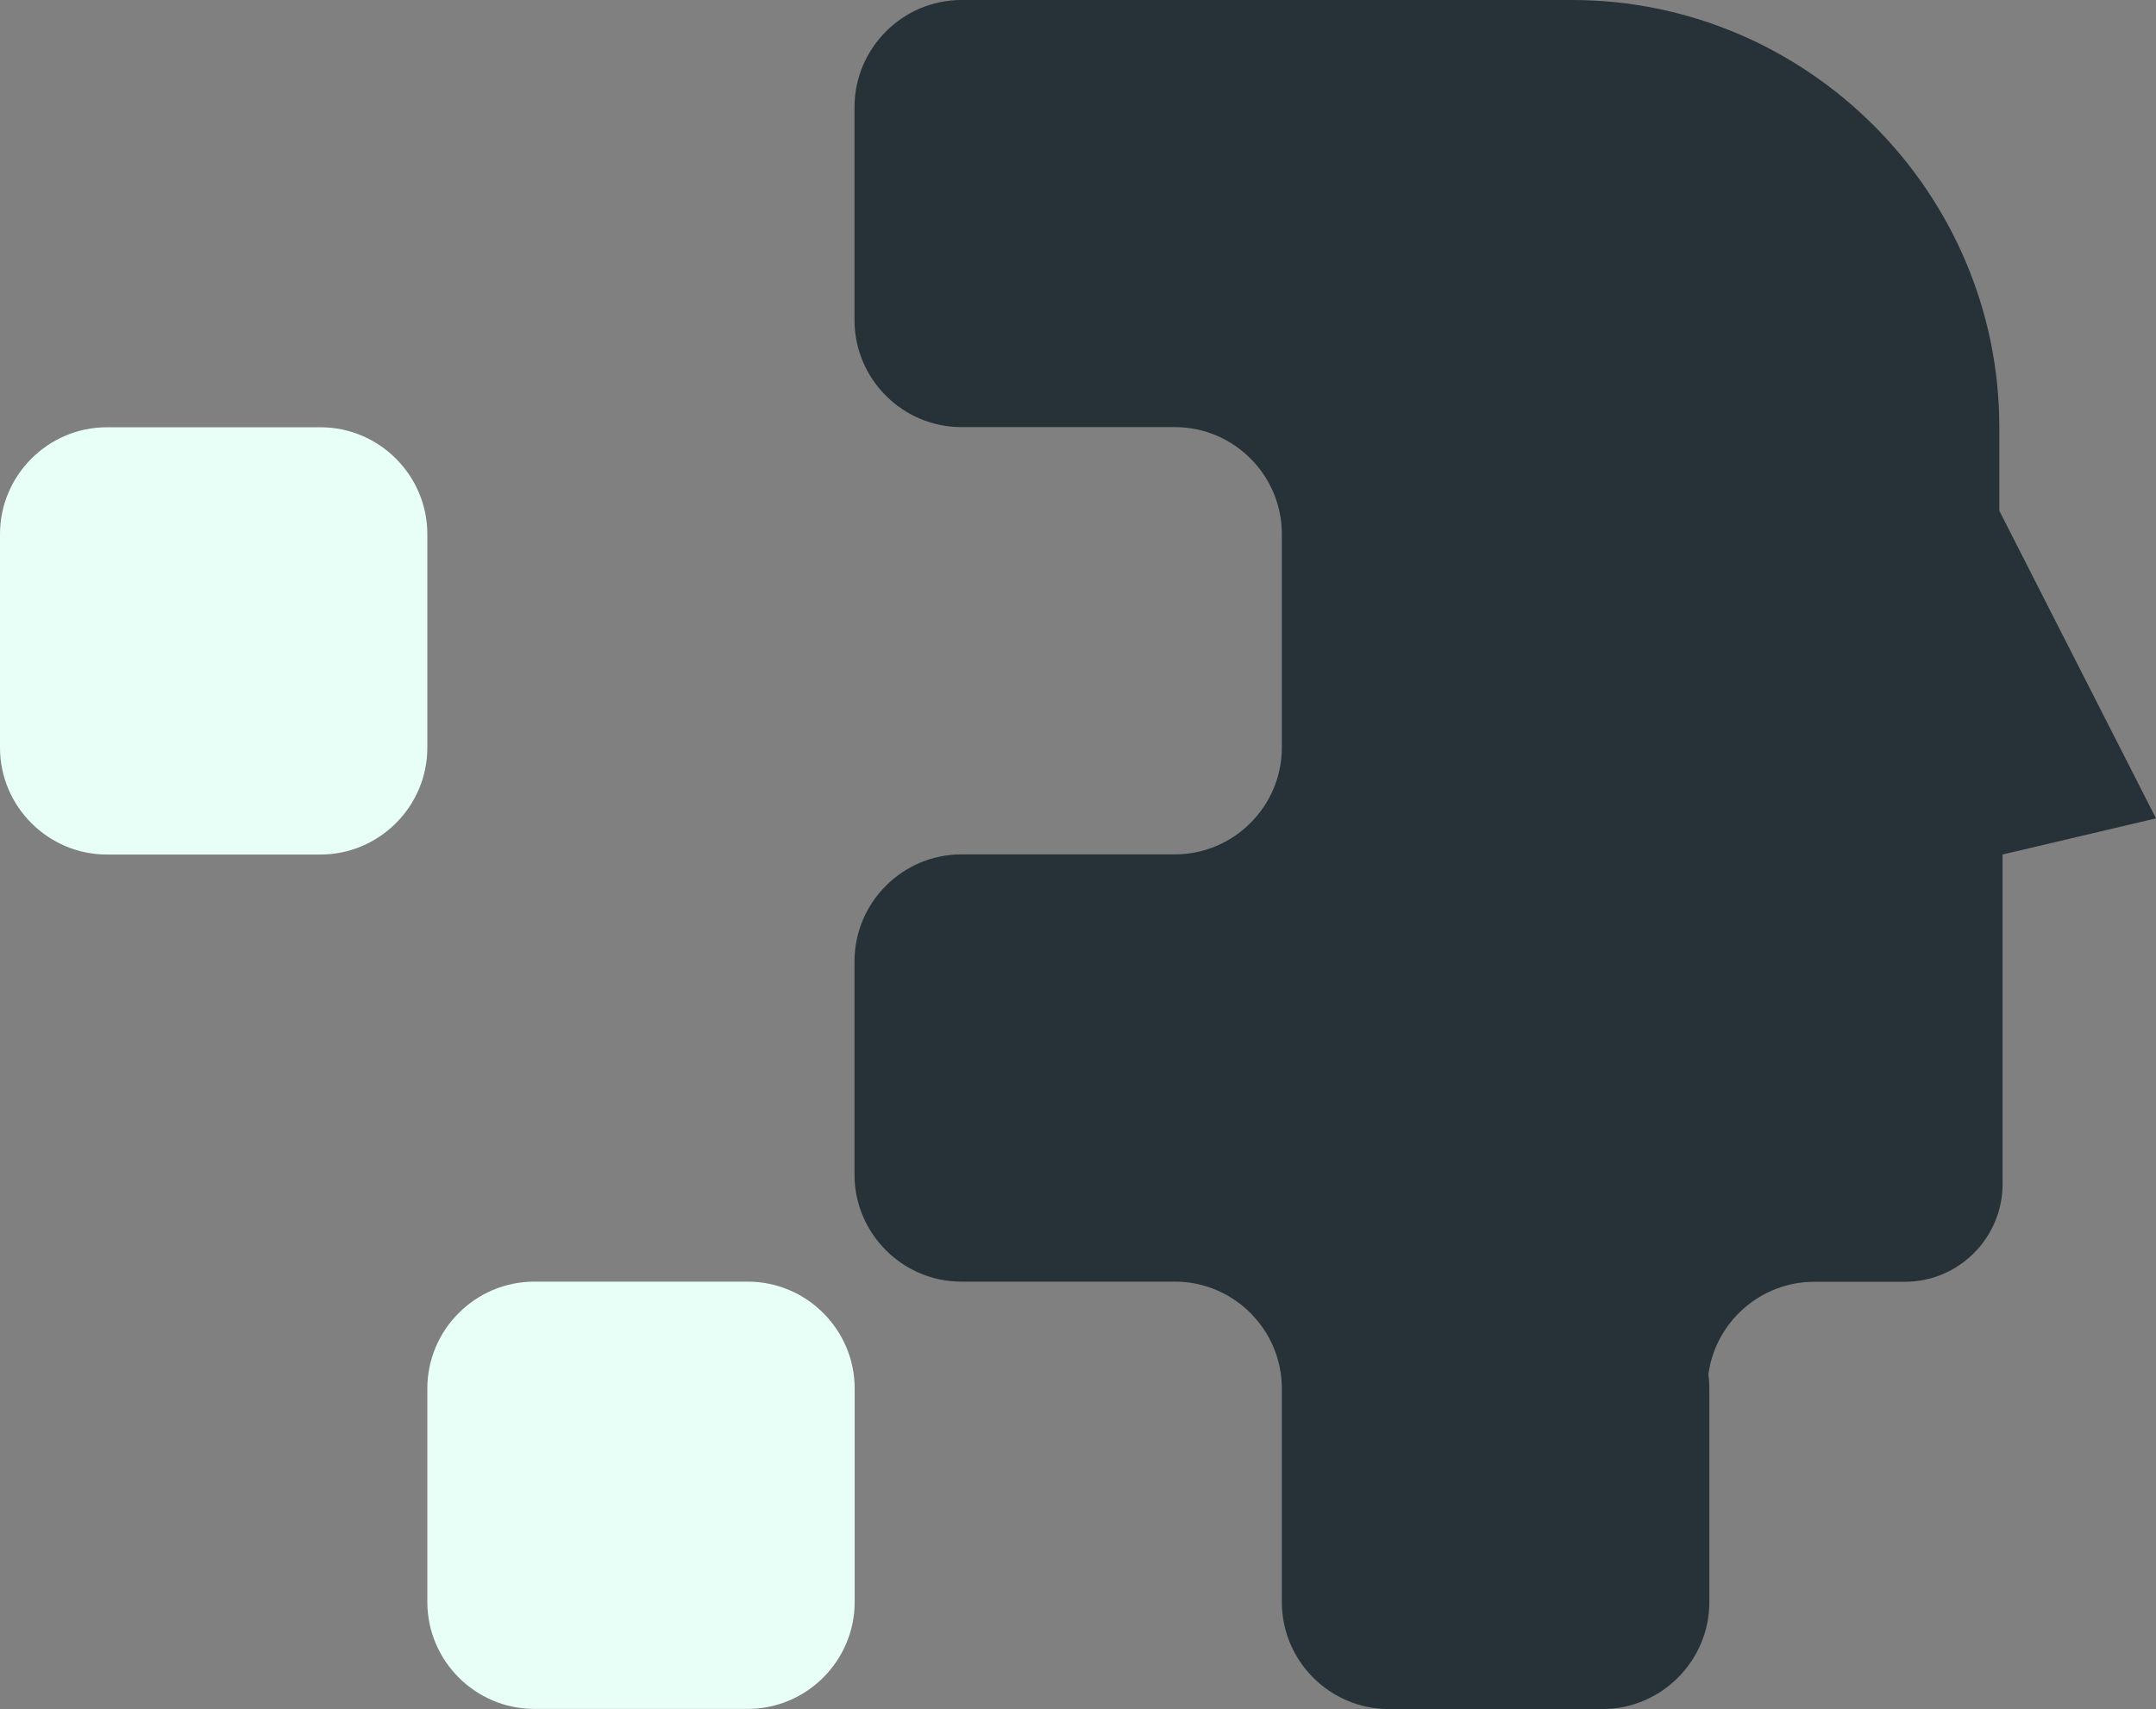
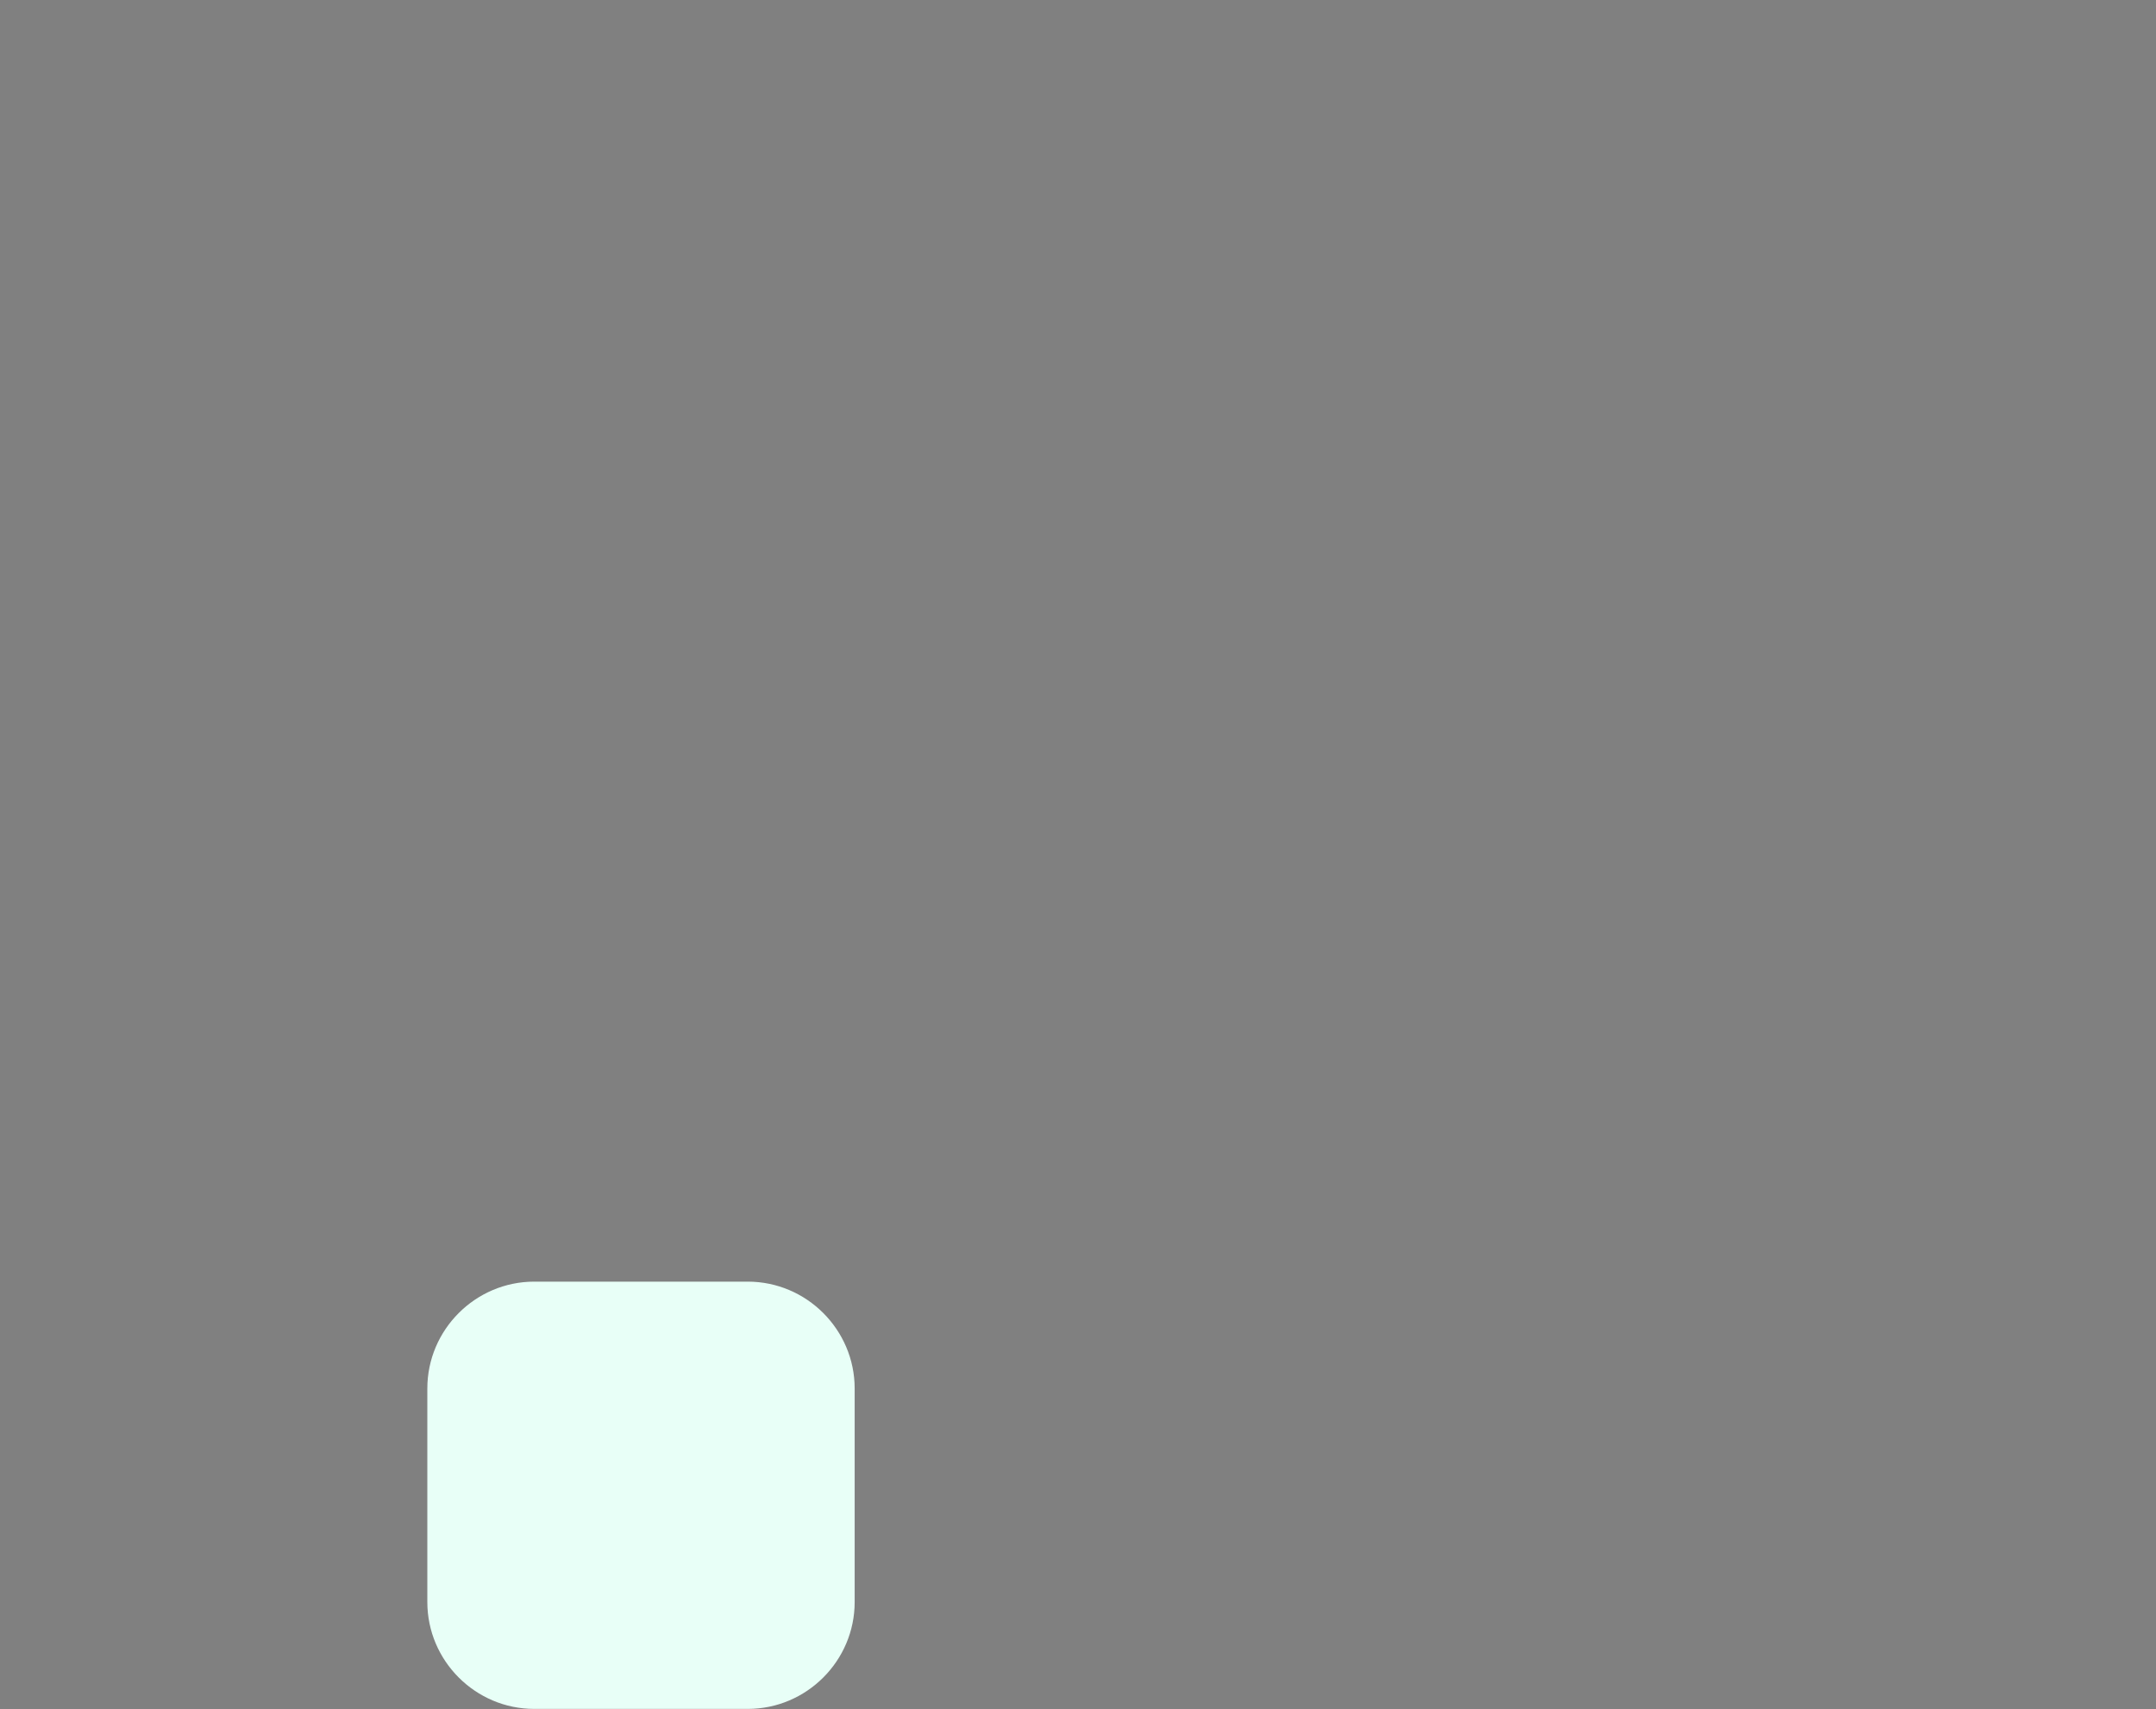
<svg xmlns="http://www.w3.org/2000/svg" fill="#000000" height="1105.2" preserveAspectRatio="xMidYMid meet" version="1" viewBox="0.0 0.0 1394.0 1105.2" width="1394" zoomAndPan="magnify">
  <rect x="0.0" y="0.0" width="1394.0" height="1105.2" fill="#808080" stroke="none" />
  <g clip-rule="evenodd" fill-rule="evenodd">
    <g id="change1_1">
-       <path d="M621.6,0h394.8c151.9,0,276.3,124.3,276.3,276.3v54L1394,529.2l-99.2,23.4v213.2c0,34.7-28.4,63.1-63.1,63.1 H1173c-34.8,0-63.9,26.1-68.4,59.8c0.4,3,0.6,6.1,0.6,9.3v138.1c0,38-31.1,69.1-69.1,69.1H897.9c-38,0-69.1-31.1-69.1-69.1V897.9 c0-37.7-30.6-68.6-68.2-69.1h-139c-38,0-69.1-31.1-69.1-69.1V621.6c0-38,31.1-69.1,69.1-69.1h138.1c38,0,69.1-31.1,69.1-69.1V345.3 c0-38-31.1-69.1-69.1-69.1H621.6c-38,0-69.1-31.1-69.1-69.1V69.1C552.6,31.1,583.7,0,621.6,0z" fill="#263237" />
-     </g>
+       </g>
    <g id="change2_1">
-       <path d="M207.2,276.3H69.1c-38,0-69.1,31.1-69.1,69.1v138.1c0,38,31.1,69.1,69.1,69.1h138.1c38,0,69.1-31.1,69.1-69.1 V345.4C276.3,307.4,245.2,276.3,207.2,276.3z" fill="#e8fff7" />
-     </g>
+       </g>
    <g id="change3_1">
      <path d="M345.4,828.8h138.1c38,0,69.1,31.1,69.1,69.1v138.1c0,38-31.1,69.1-69.1,69.1H345.4c-38,0-69.1-31.1-69.1-69.1 V897.9C276.3,859.9,307.4,828.8,345.4,828.8z" fill="#e8fff7" />
    </g>
  </g>
</svg>